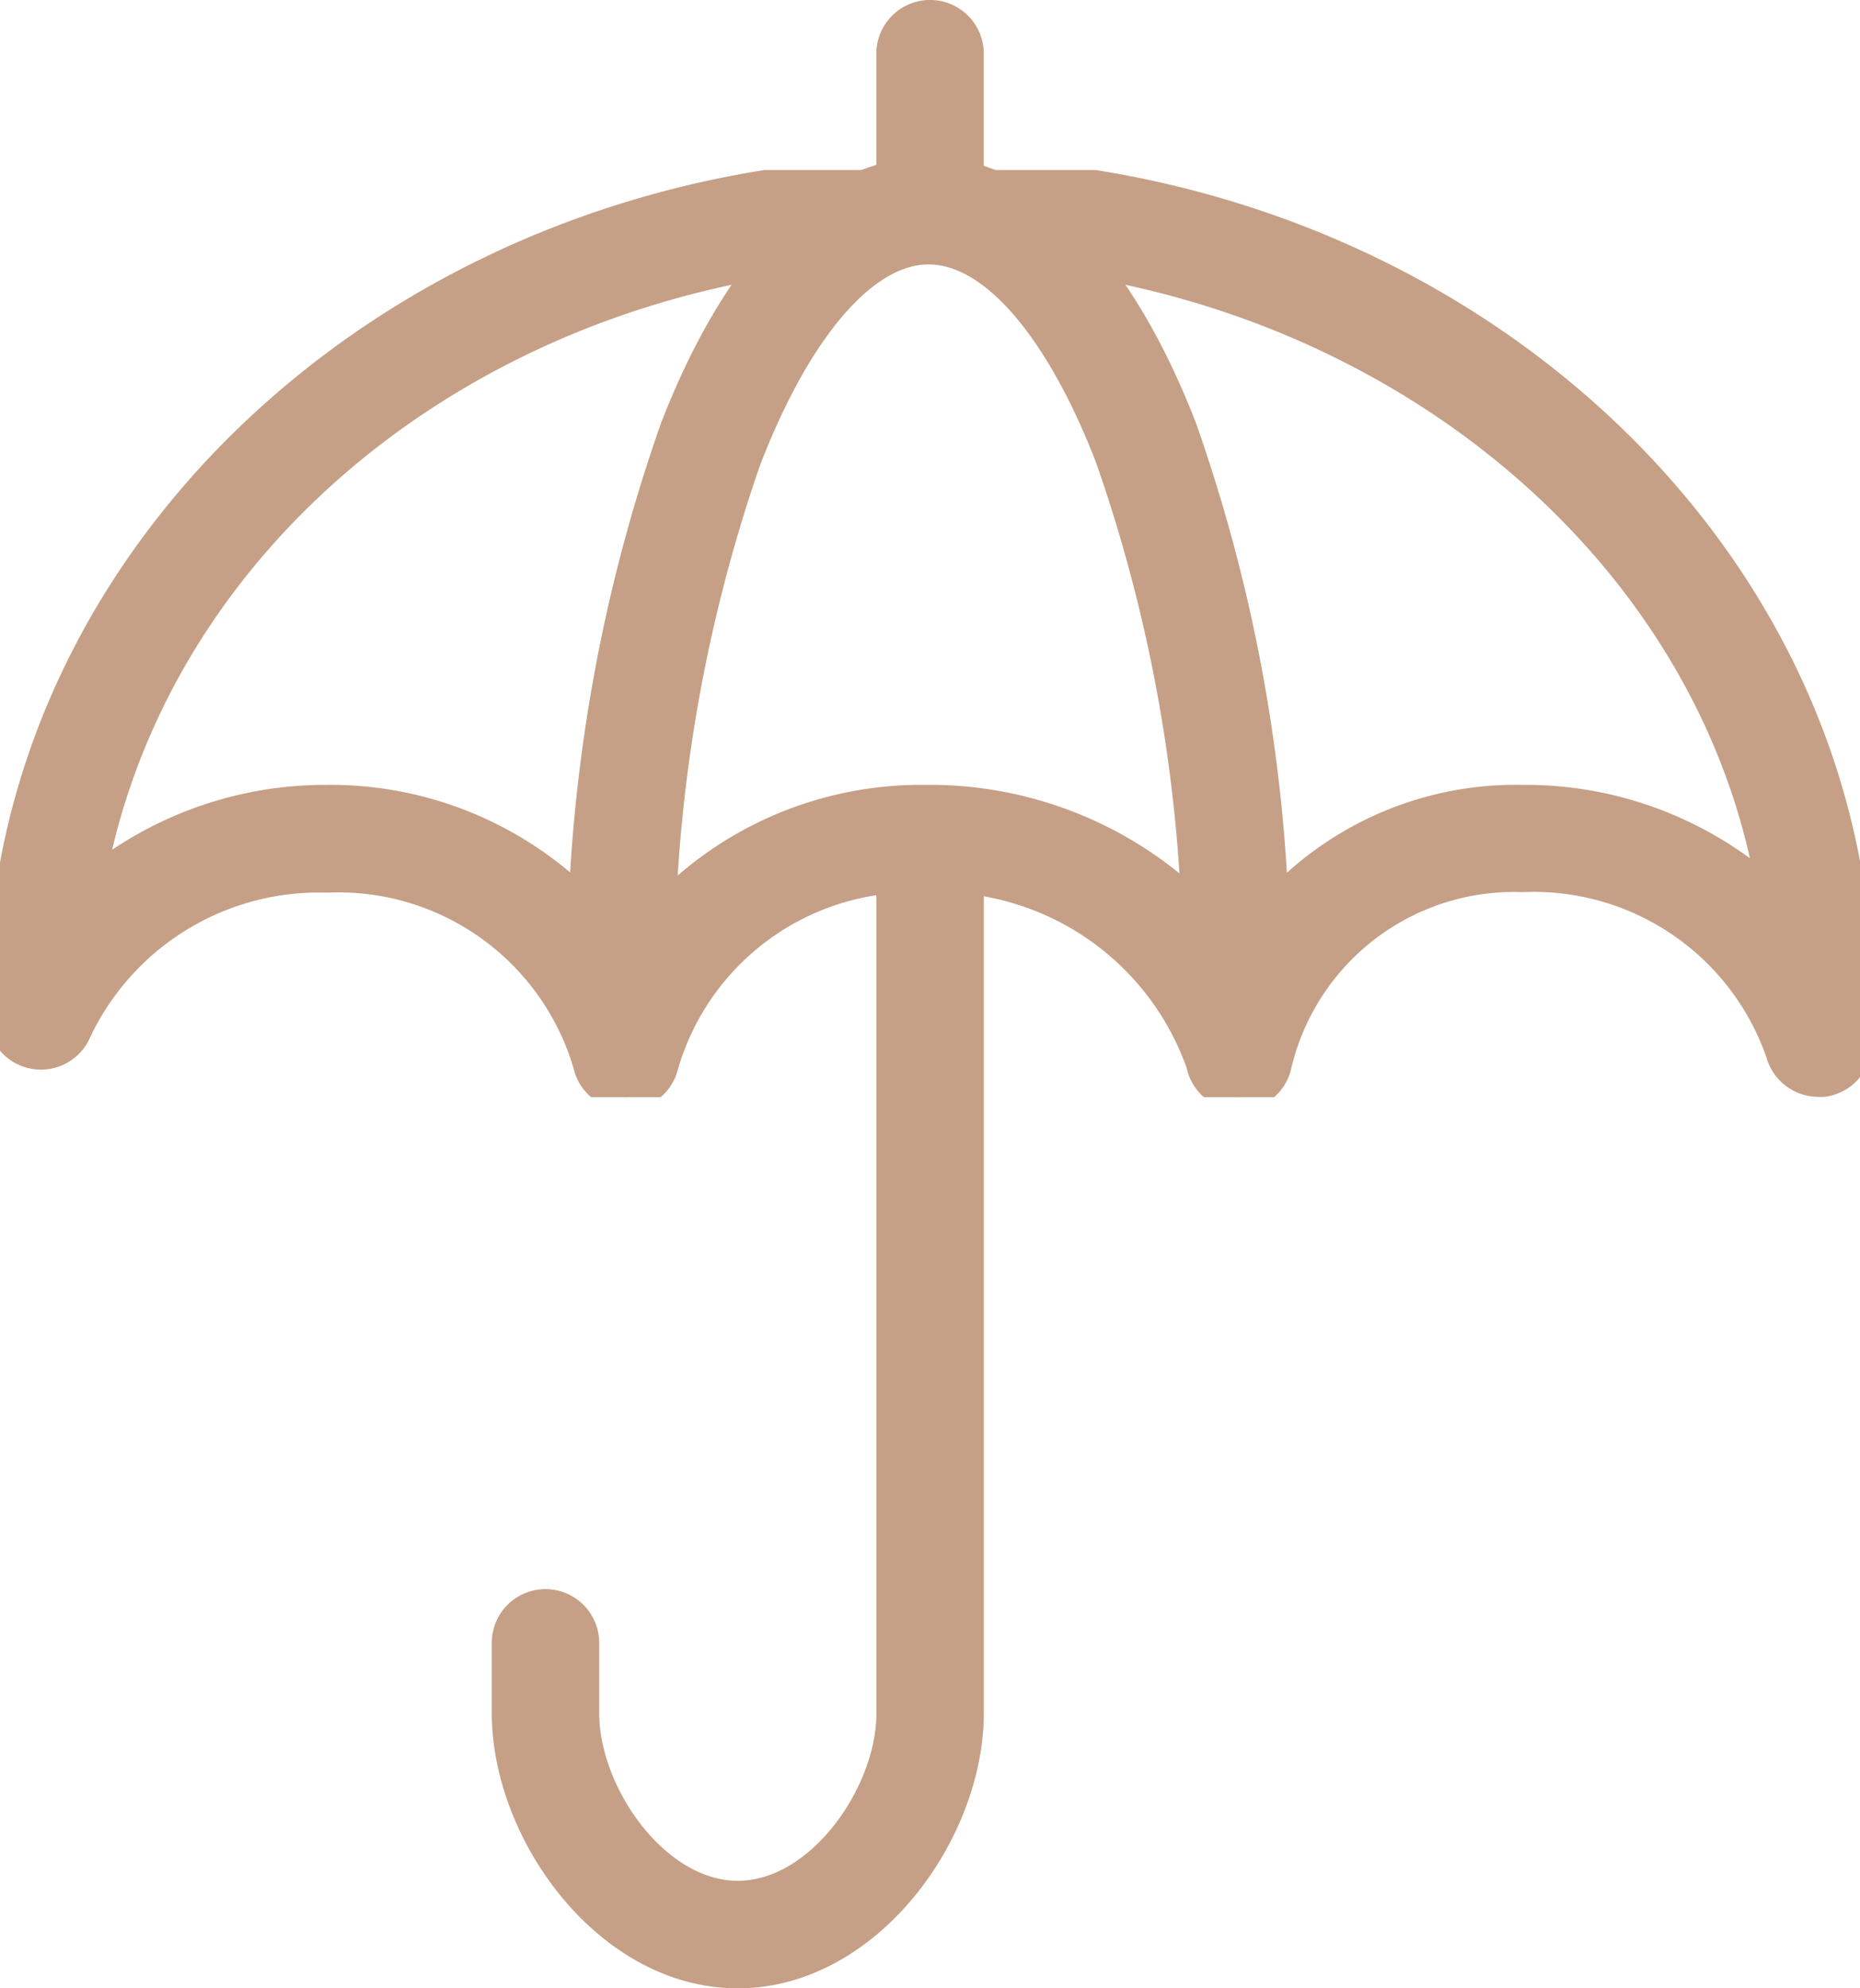
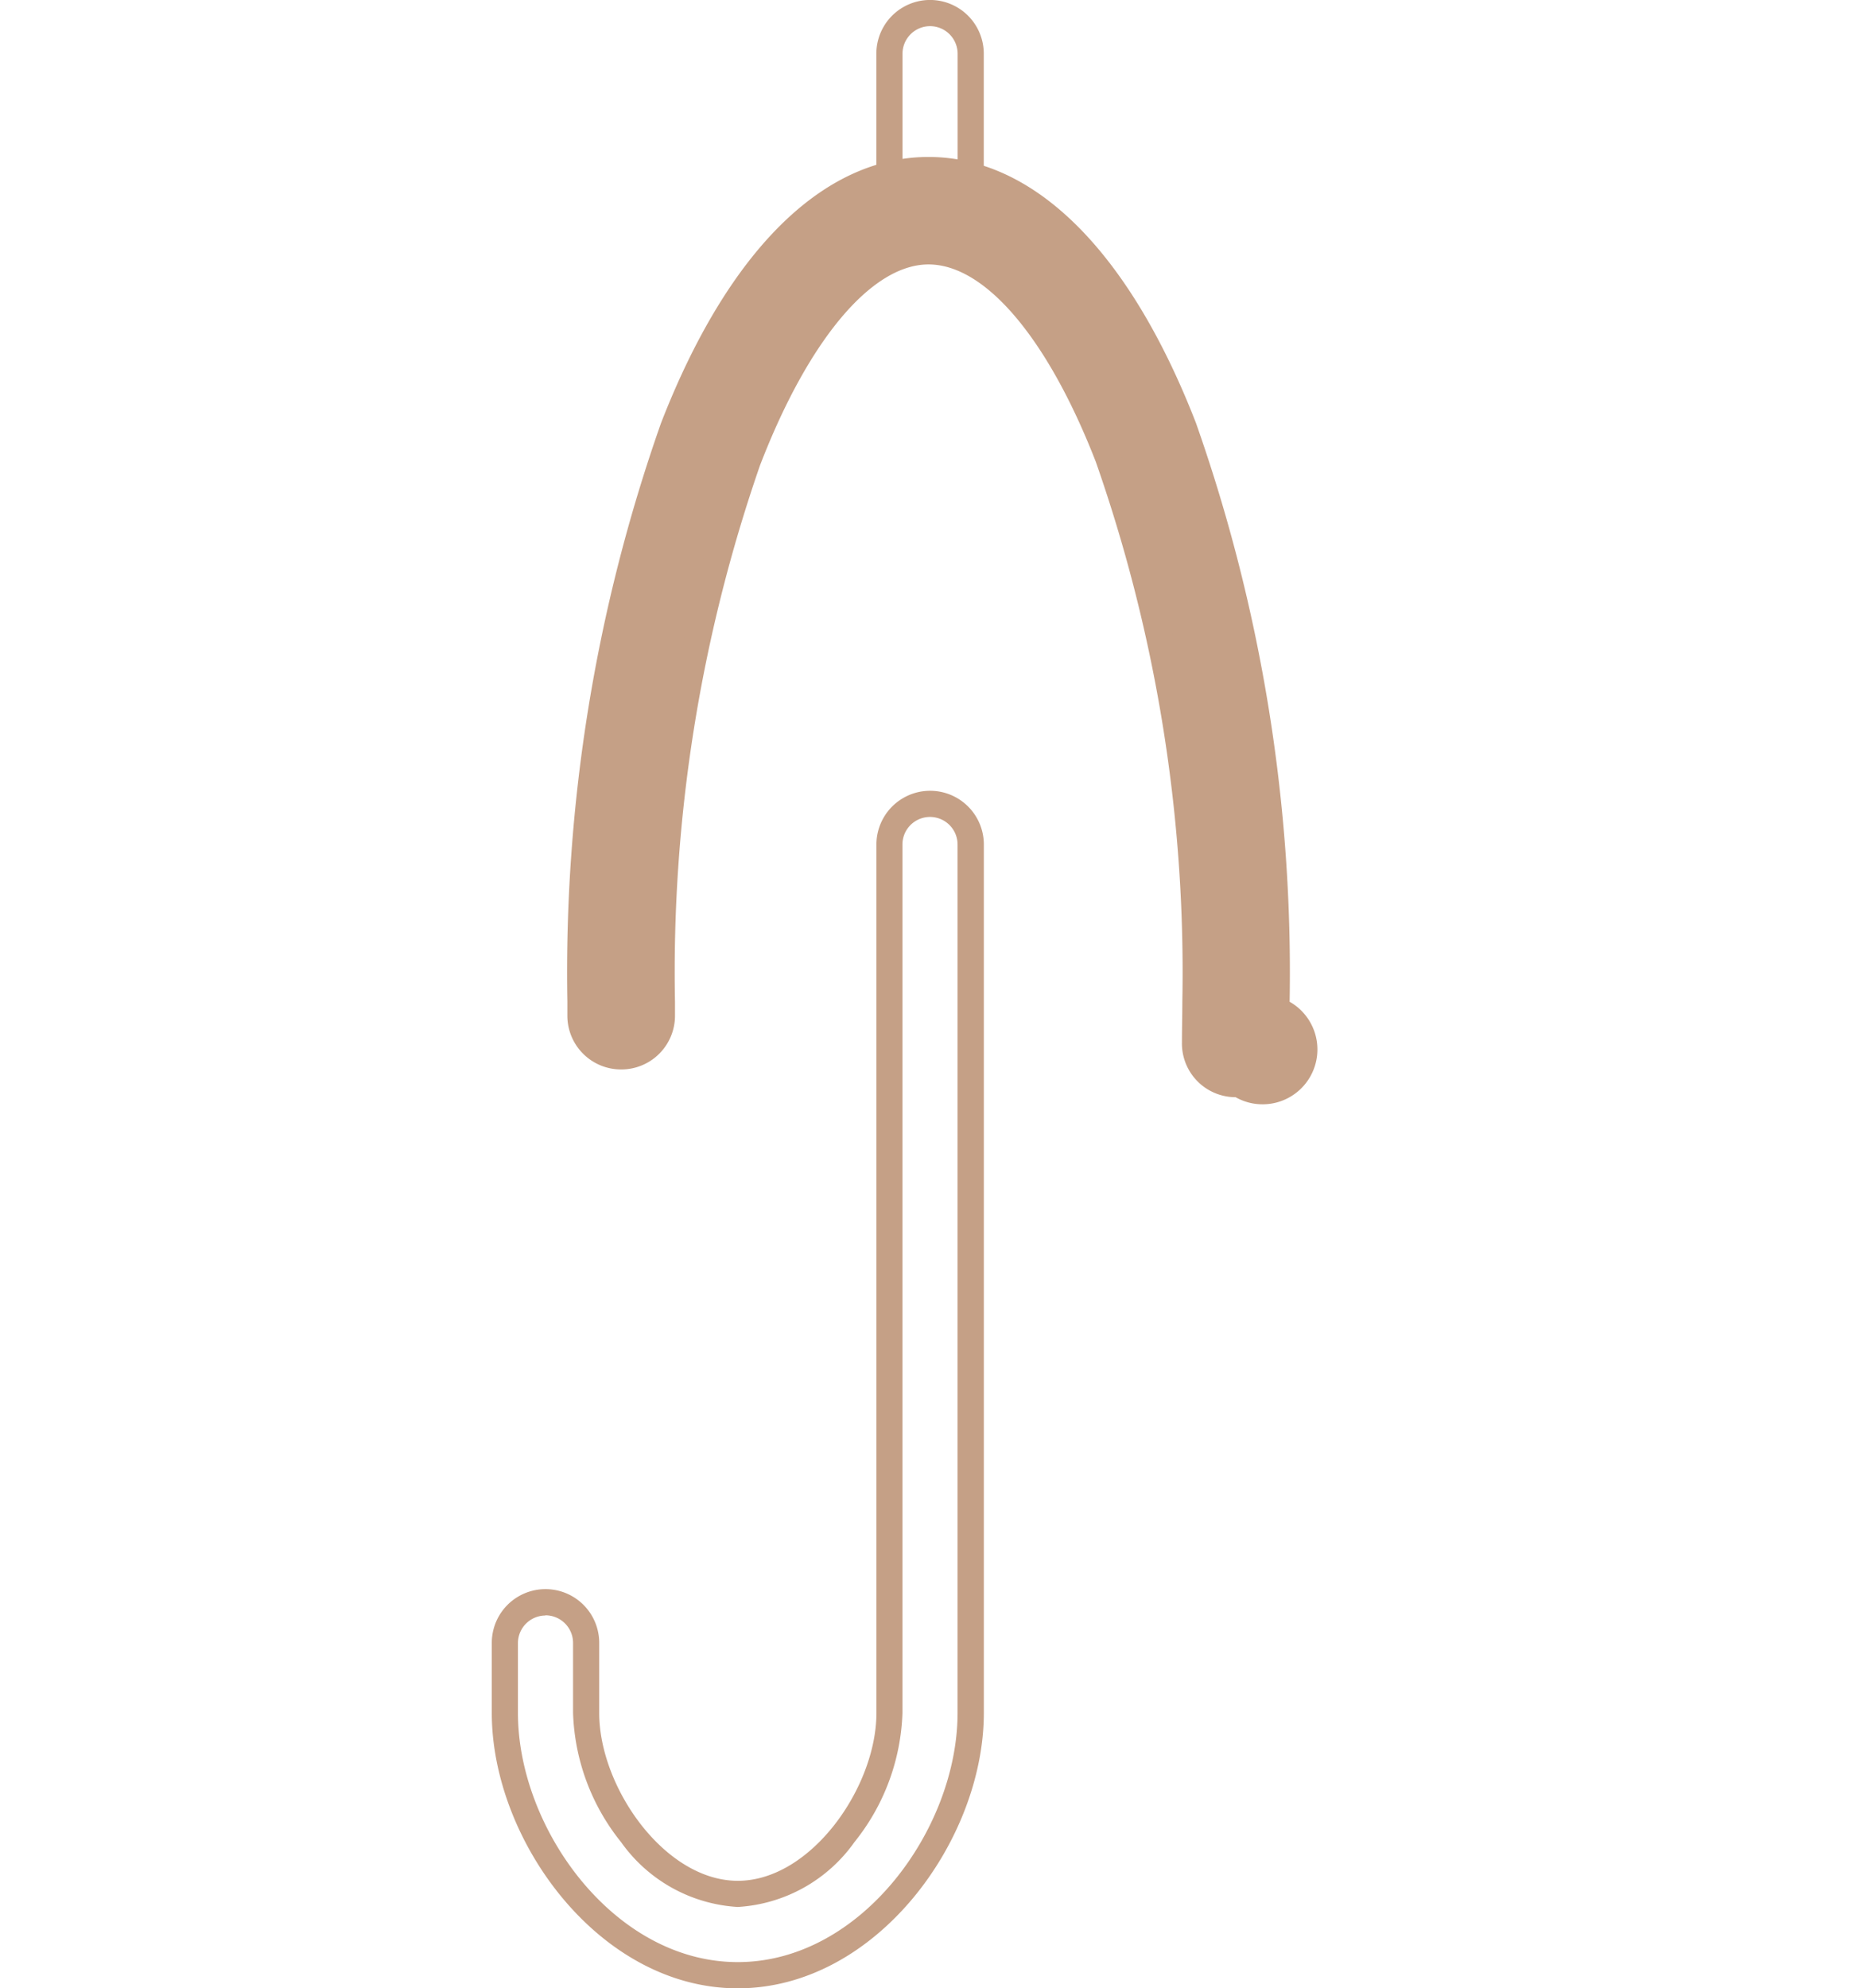
<svg xmlns="http://www.w3.org/2000/svg" width="28.449" height="30.4" viewBox="0 0 28.449 30.4">
  <defs>
    <clipPath id="a">
-       <path d="M0,0H28.449V14.175H0Z" fill="none" />
-     </clipPath>
+       </clipPath>
  </defs>
  <g transform="translate(0 0.2)">
    <g transform="translate(0 2.4)">
      <path d="M0,0H28.449V14.175H0Z" fill="none" />
      <g clip-path="url(#a)">
-         <path d="M18.952,14.175a.618.618,0,0,1-.607-.485c-.359-1.594-2.205-2.842-4.2-2.842a3.951,3.951,0,0,0-3.966,2.842.621.621,0,0,1-1.212,0A3.951,3.951,0,0,0,5,10.848,4.071,4.071,0,0,0,1.2,13.17.621.621,0,0,1,0,12.944q0-.113,0-.227C0,5.7,6.381,0,14.225,0S28.449,5.7,28.449,12.717c0,.232-.007.459-.02.673a.621.621,0,0,1-.553.581.634.634,0,0,1-.066,0,.625.625,0,0,1-.6-.452,3.97,3.97,0,0,0-3.924-2.676,3.691,3.691,0,0,0-3.73,2.842A.618.618,0,0,1,18.952,14.175ZM5,9.6A5.443,5.443,0,0,1,9.57,11.982,5.447,5.447,0,0,1,14.143,9.6a5.808,5.808,0,0,1,4.777,2.371A5.006,5.006,0,0,1,23.288,9.6a5.551,5.551,0,0,1,3.781,1.433c-.931-5.584-6.452-9.795-12.844-9.795S2.433,5.294,1.409,10.876A5.614,5.614,0,0,1,5,9.6Z" transform="translate(0)" fill="#c5a086" />
        <path d="M18.952,14.375a.817.817,0,0,1-.8-.641,4.035,4.035,0,0,0-4.008-2.686,3.751,3.751,0,0,0-3.771,2.686.821.821,0,0,1-1.6,0A3.751,3.751,0,0,0,5,11.048a3.87,3.87,0,0,0-3.616,2.2.821.821,0,0,1-1.579-.3c0-.076,0-.153,0-.23C-.2,5.595,6.271-.2,14.225-.2S28.649,5.595,28.649,12.717c0,.236-.007.467-.02.685a.82.82,0,0,1-.73.768.84.84,0,0,1-.088,0,.826.826,0,0,1-.792-.6,3.77,3.77,0,0,0-3.732-2.53,3.5,3.5,0,0,0-3.535,2.686A.817.817,0,0,1,18.952,14.375Zm-4.81-3.727c2.087,0,4.019,1.317,4.4,3a.421.421,0,0,0,.822,0,3.888,3.888,0,0,1,3.925-3A4.17,4.17,0,0,1,27.4,13.469a.424.424,0,0,0,.407.306l.045,0a.421.421,0,0,0,.374-.394c.013-.211.019-.433.019-.661C28.249,5.815,21.958.2,14.225.2S.2,5.815.2,12.717q0,.111,0,.222a.421.421,0,0,0,.81.153A4.272,4.272,0,0,1,5,10.648a4.151,4.151,0,0,1,4.161,3,.421.421,0,0,0,.822,0A4.151,4.151,0,0,1,14.143,10.648ZM9.57,12.35,9.4,12.09A5.241,5.241,0,0,0,5,9.8a5.413,5.413,0,0,0-3.46,1.225l-.424.352.1-.542c1.041-5.677,6.513-9.8,13.012-9.8S26.319,5.326,27.266,11l.1.574-.428-.394A5.352,5.352,0,0,0,23.288,9.8a4.807,4.807,0,0,0-4.2,2.273l-.16.267-.176-.257A5.606,5.606,0,0,0,14.143,9.8a5.244,5.244,0,0,0-4.4,2.285ZM5,9.4A5.685,5.685,0,0,1,9.57,11.63,5.688,5.688,0,0,1,14.143,9.4a6.065,6.065,0,0,1,4.766,2.217A5.229,5.229,0,0,1,23.288,9.4a5.808,5.808,0,0,1,3.477,1.122c-1.172-5.216-6.455-9.084-12.54-9.084-6.107,0-11.277,3.735-12.51,8.954A5.859,5.859,0,0,1,5,9.4Z" transform="translate(0)" fill="#c5a086" />
      </g>
    </g>
-     <path d="M.621,3.538A.621.621,0,0,1,0,2.917V.621a.621.621,0,0,1,1.243,0v2.3a.621.621,0,0,1-.621.621" transform="translate(13.604)" fill="#c5a086" />
    <path d="M.621,3.738A.822.822,0,0,1-.2,2.917V.621a.821.821,0,1,1,1.643,0v2.3A.822.822,0,0,1,.621,3.738ZM.621.2A.422.422,0,0,0,.2.621v2.3a.421.421,0,1,0,.843,0V.621A.422.422,0,0,0,.621.2Z" transform="translate(13.604)" fill="#c5a086" />
-     <path d="M3.562,17.909C1.556,17.909,0,15.754,0,13.9V12.827a.621.621,0,1,1,1.243,0V13.9c0,1.245,1.07,2.765,2.32,2.765s2.32-1.52,2.32-2.765V.621a.621.621,0,1,1,1.243,0V13.9c0,1.853-1.556,4.008-3.562,4.008" transform="translate(7.722 12.091)" fill="#c5a086" />
    <path d="M3.562,18.109C1.443,18.109-.2,15.847-.2,13.9V12.827a.821.821,0,1,1,1.643,0V13.9c0,1.131,1,2.565,2.12,2.565s2.12-1.434,2.12-2.565V.621a.821.821,0,0,1,1.643,0V13.9C7.325,15.847,5.681,18.109,3.562,18.109Zm-2.941-5.7a.422.422,0,0,0-.421.421V13.9c0,1.761,1.469,3.808,3.362,3.808S6.924,15.662,6.924,13.9V.621a.421.421,0,1,0-.843,0V13.9a3.32,3.32,0,0,1-.734,1.973,2.357,2.357,0,0,1-1.785.992,2.357,2.357,0,0,1-1.785-.992A3.32,3.32,0,0,1,1.043,13.9V12.827A.422.422,0,0,0,.621,12.406Z" transform="translate(7.722 12.091)" fill="#c5a086" />
    <path d="M10.02,13.975h-.013a.621.621,0,0,1-.609-.634c0-.206.006-.416.006-.624A23.8,23.8,0,0,0,8.069,4.389c-.777-2-1.778-3.147-2.746-3.147-1.93,0-4.081,4.712-4.081,11.474q0,.1,0,.209A.621.621,0,0,1,0,12.935q0-.109,0-.218A25.058,25.058,0,0,1,1.419,3.939C2.407,1.4,3.793,0,5.324,0s2.917,1.4,3.9,3.939a25.057,25.057,0,0,1,1.42,8.778c0,.217,0,.435-.007.65a.621.621,0,0,1-.621.609" transform="translate(8.878 2.4)" fill="#c5a086" />
-     <path d="M10.02,14.175H10a.821.821,0,0,1-.8-.838c0-.2.006-.412.006-.62A23.6,23.6,0,0,0,7.883,4.462c-.735-1.89-1.692-3.019-2.559-3.019S3.487,2.592,2.746,4.516a23.647,23.647,0,0,0-1.3,8.2q0,.1,0,.208a.821.821,0,0,1-.815.827H.617A.821.821,0,0,1-.2,12.937c0-.073,0-.146,0-.22a25.26,25.26,0,0,1,1.433-8.85C2.252,1.244,3.705-.2,5.324-.2S8.395,1.244,9.414,3.866a25.259,25.259,0,0,1,1.433,8.85c0,.219,0,.439-.007.654A.826.826,0,0,1,10.02,14.175ZM5.324,1.043c1.055,0,2.123,1.193,2.932,3.274a24,24,0,0,1,1.349,8.4c0,.211,0,.422-.006.628a.422.422,0,0,0,.413.43h.009a.423.423,0,0,0,.421-.413c0-.212.007-.429.007-.645A24.855,24.855,0,0,0,9.041,4.011C8.086,1.554,6.765.2,5.324.2S2.561,1.554,1.606,4.011A24.856,24.856,0,0,0,.2,12.717q0,.109,0,.217a.42.42,0,0,0,.416.418H.623a.421.421,0,0,0,.42-.424q0-.105,0-.211a24.05,24.05,0,0,1,1.33-8.345C3.187,2.256,4.263,1.043,5.324,1.043Z" transform="translate(8.878 2.4)" fill="#c5a086" />
+     <path d="M10.02,14.175H10a.821.821,0,0,1-.8-.838c0-.2.006-.412.006-.62A23.6,23.6,0,0,0,7.883,4.462c-.735-1.89-1.692-3.019-2.559-3.019S3.487,2.592,2.746,4.516a23.647,23.647,0,0,0-1.3,8.2q0,.1,0,.208a.821.821,0,0,1-.815.827H.617A.821.821,0,0,1-.2,12.937c0-.073,0-.146,0-.22a25.26,25.26,0,0,1,1.433-8.85C2.252,1.244,3.705-.2,5.324-.2S8.395,1.244,9.414,3.866a25.259,25.259,0,0,1,1.433,8.85A.826.826,0,0,1,10.02,14.175ZM5.324,1.043c1.055,0,2.123,1.193,2.932,3.274a24,24,0,0,1,1.349,8.4c0,.211,0,.422-.006.628a.422.422,0,0,0,.413.43h.009a.423.423,0,0,0,.421-.413c0-.212.007-.429.007-.645A24.855,24.855,0,0,0,9.041,4.011C8.086,1.554,6.765.2,5.324.2S2.561,1.554,1.606,4.011A24.856,24.856,0,0,0,.2,12.717q0,.109,0,.217a.42.42,0,0,0,.416.418H.623a.421.421,0,0,0,.42-.424q0-.105,0-.211a24.05,24.05,0,0,1,1.33-8.345C3.187,2.256,4.263,1.043,5.324,1.043Z" transform="translate(8.878 2.4)" fill="#c5a086" />
  </g>
</svg>